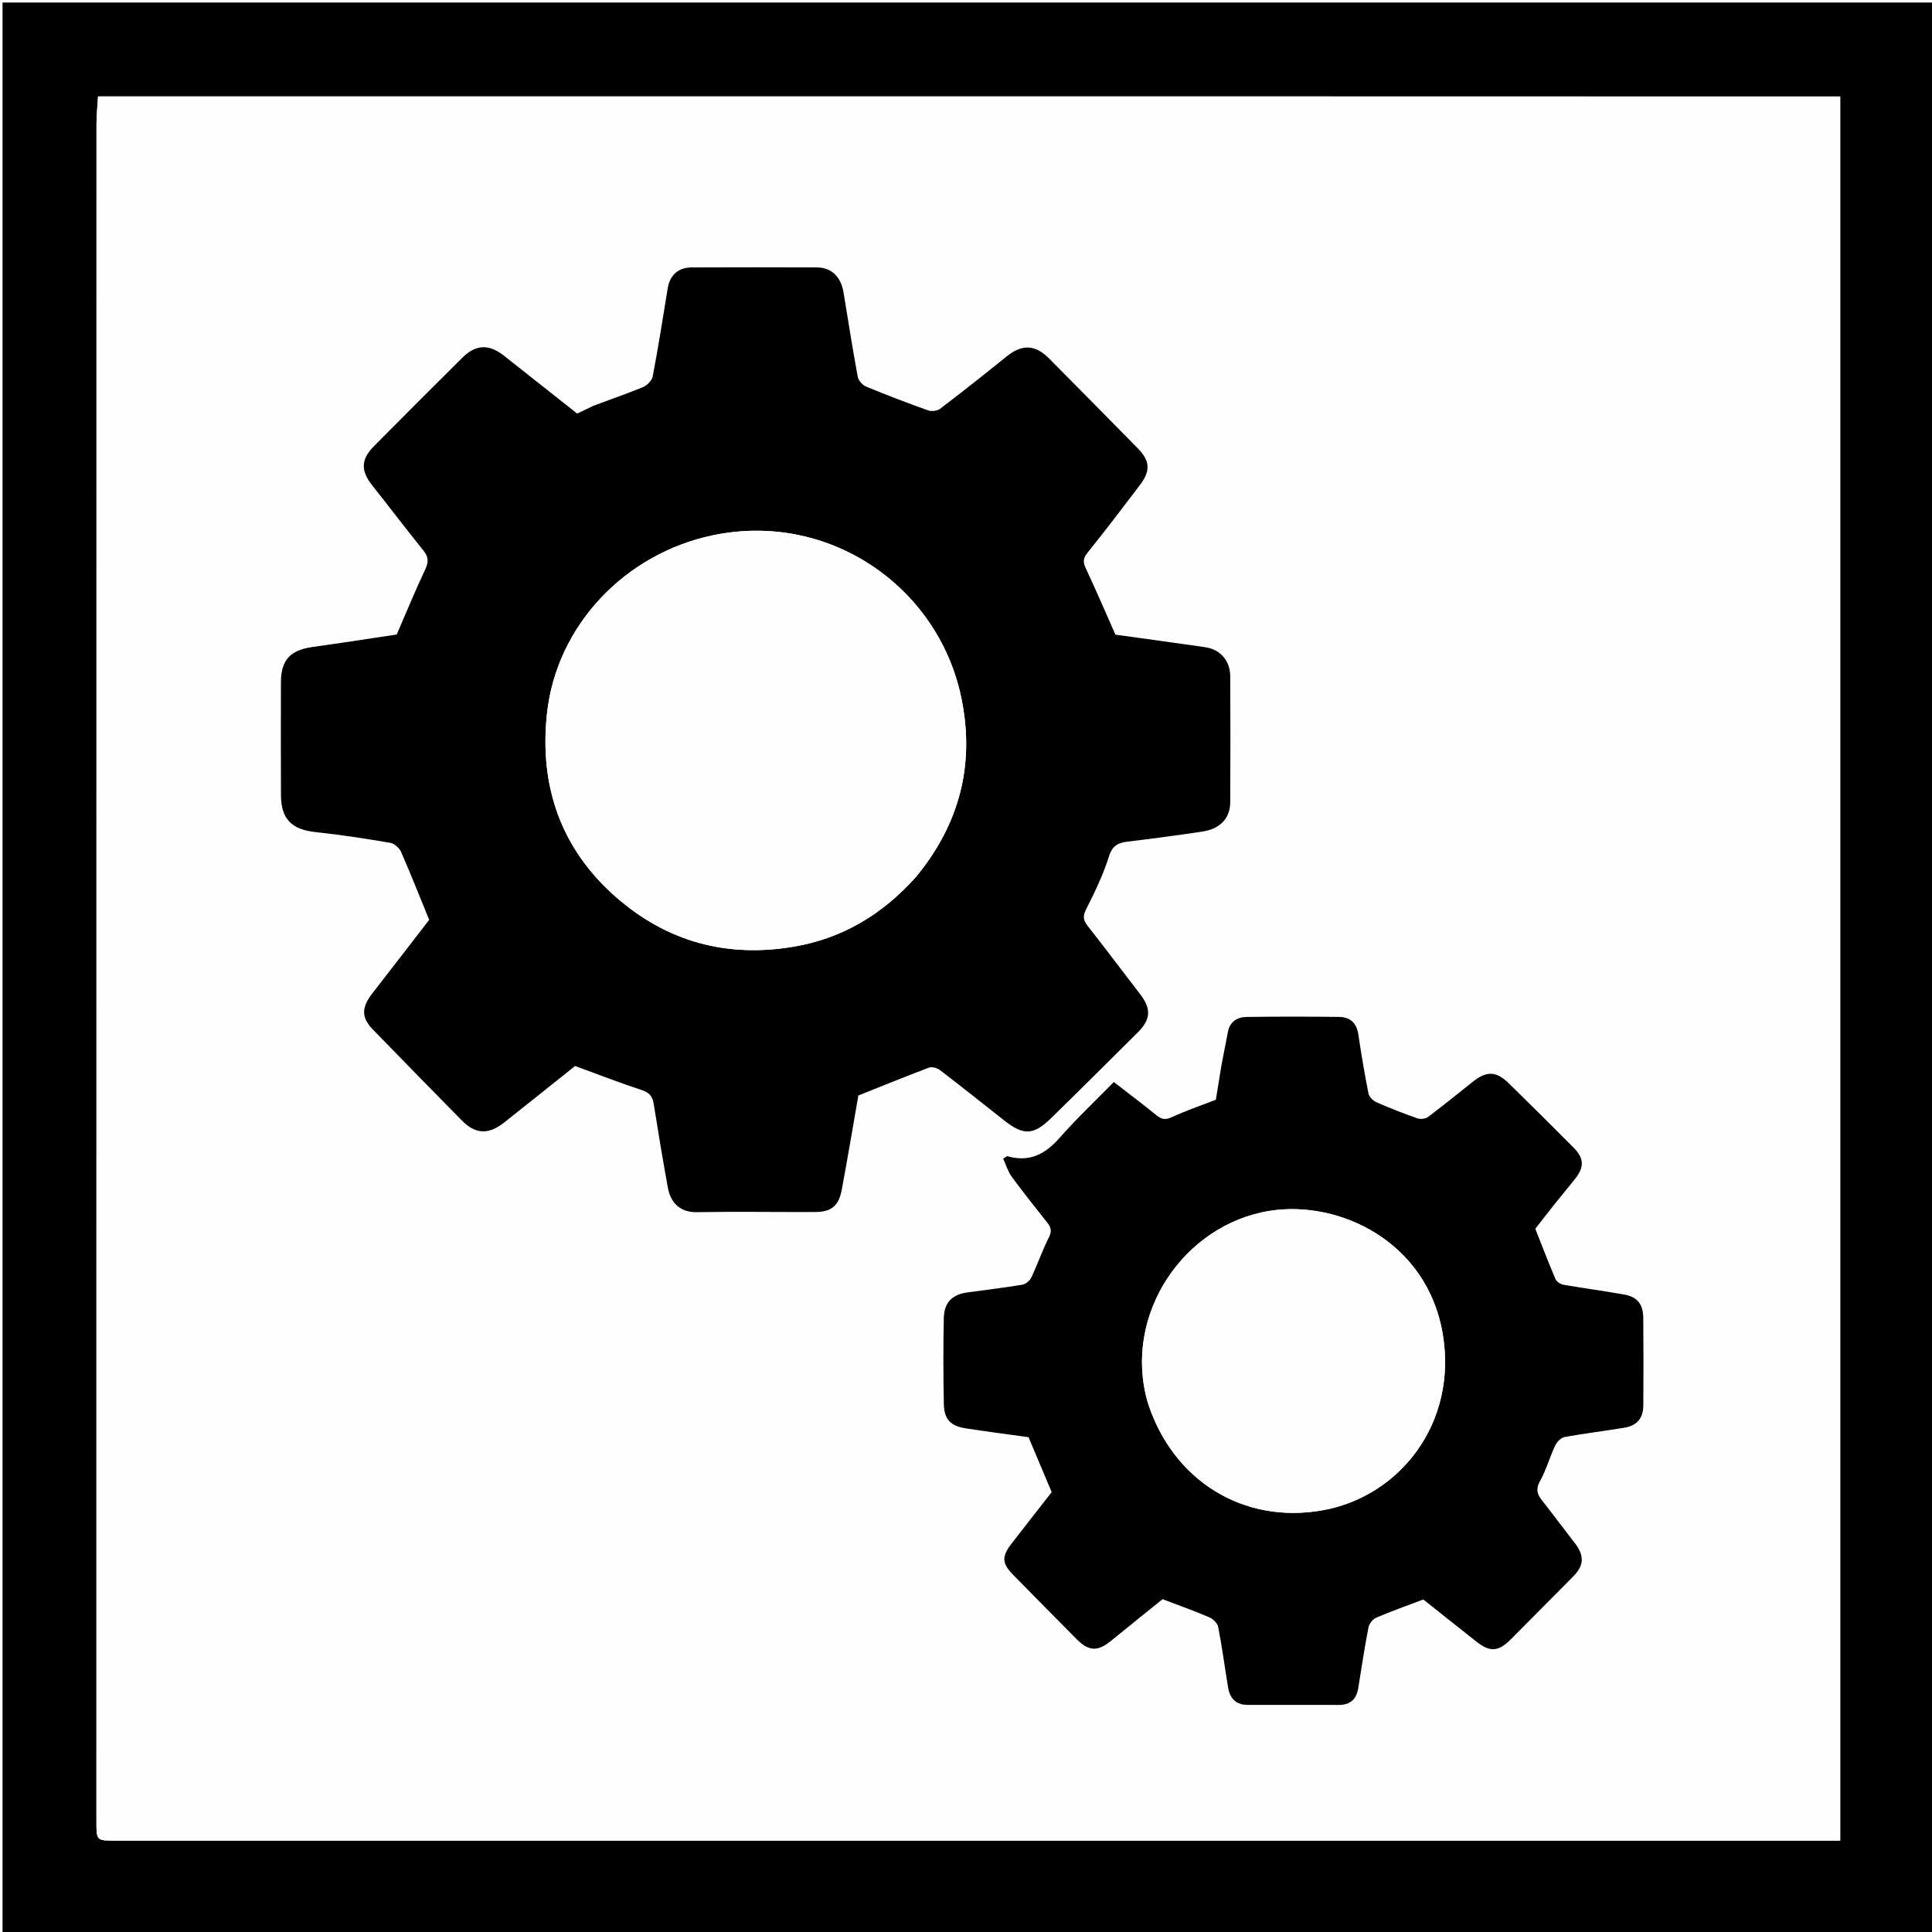
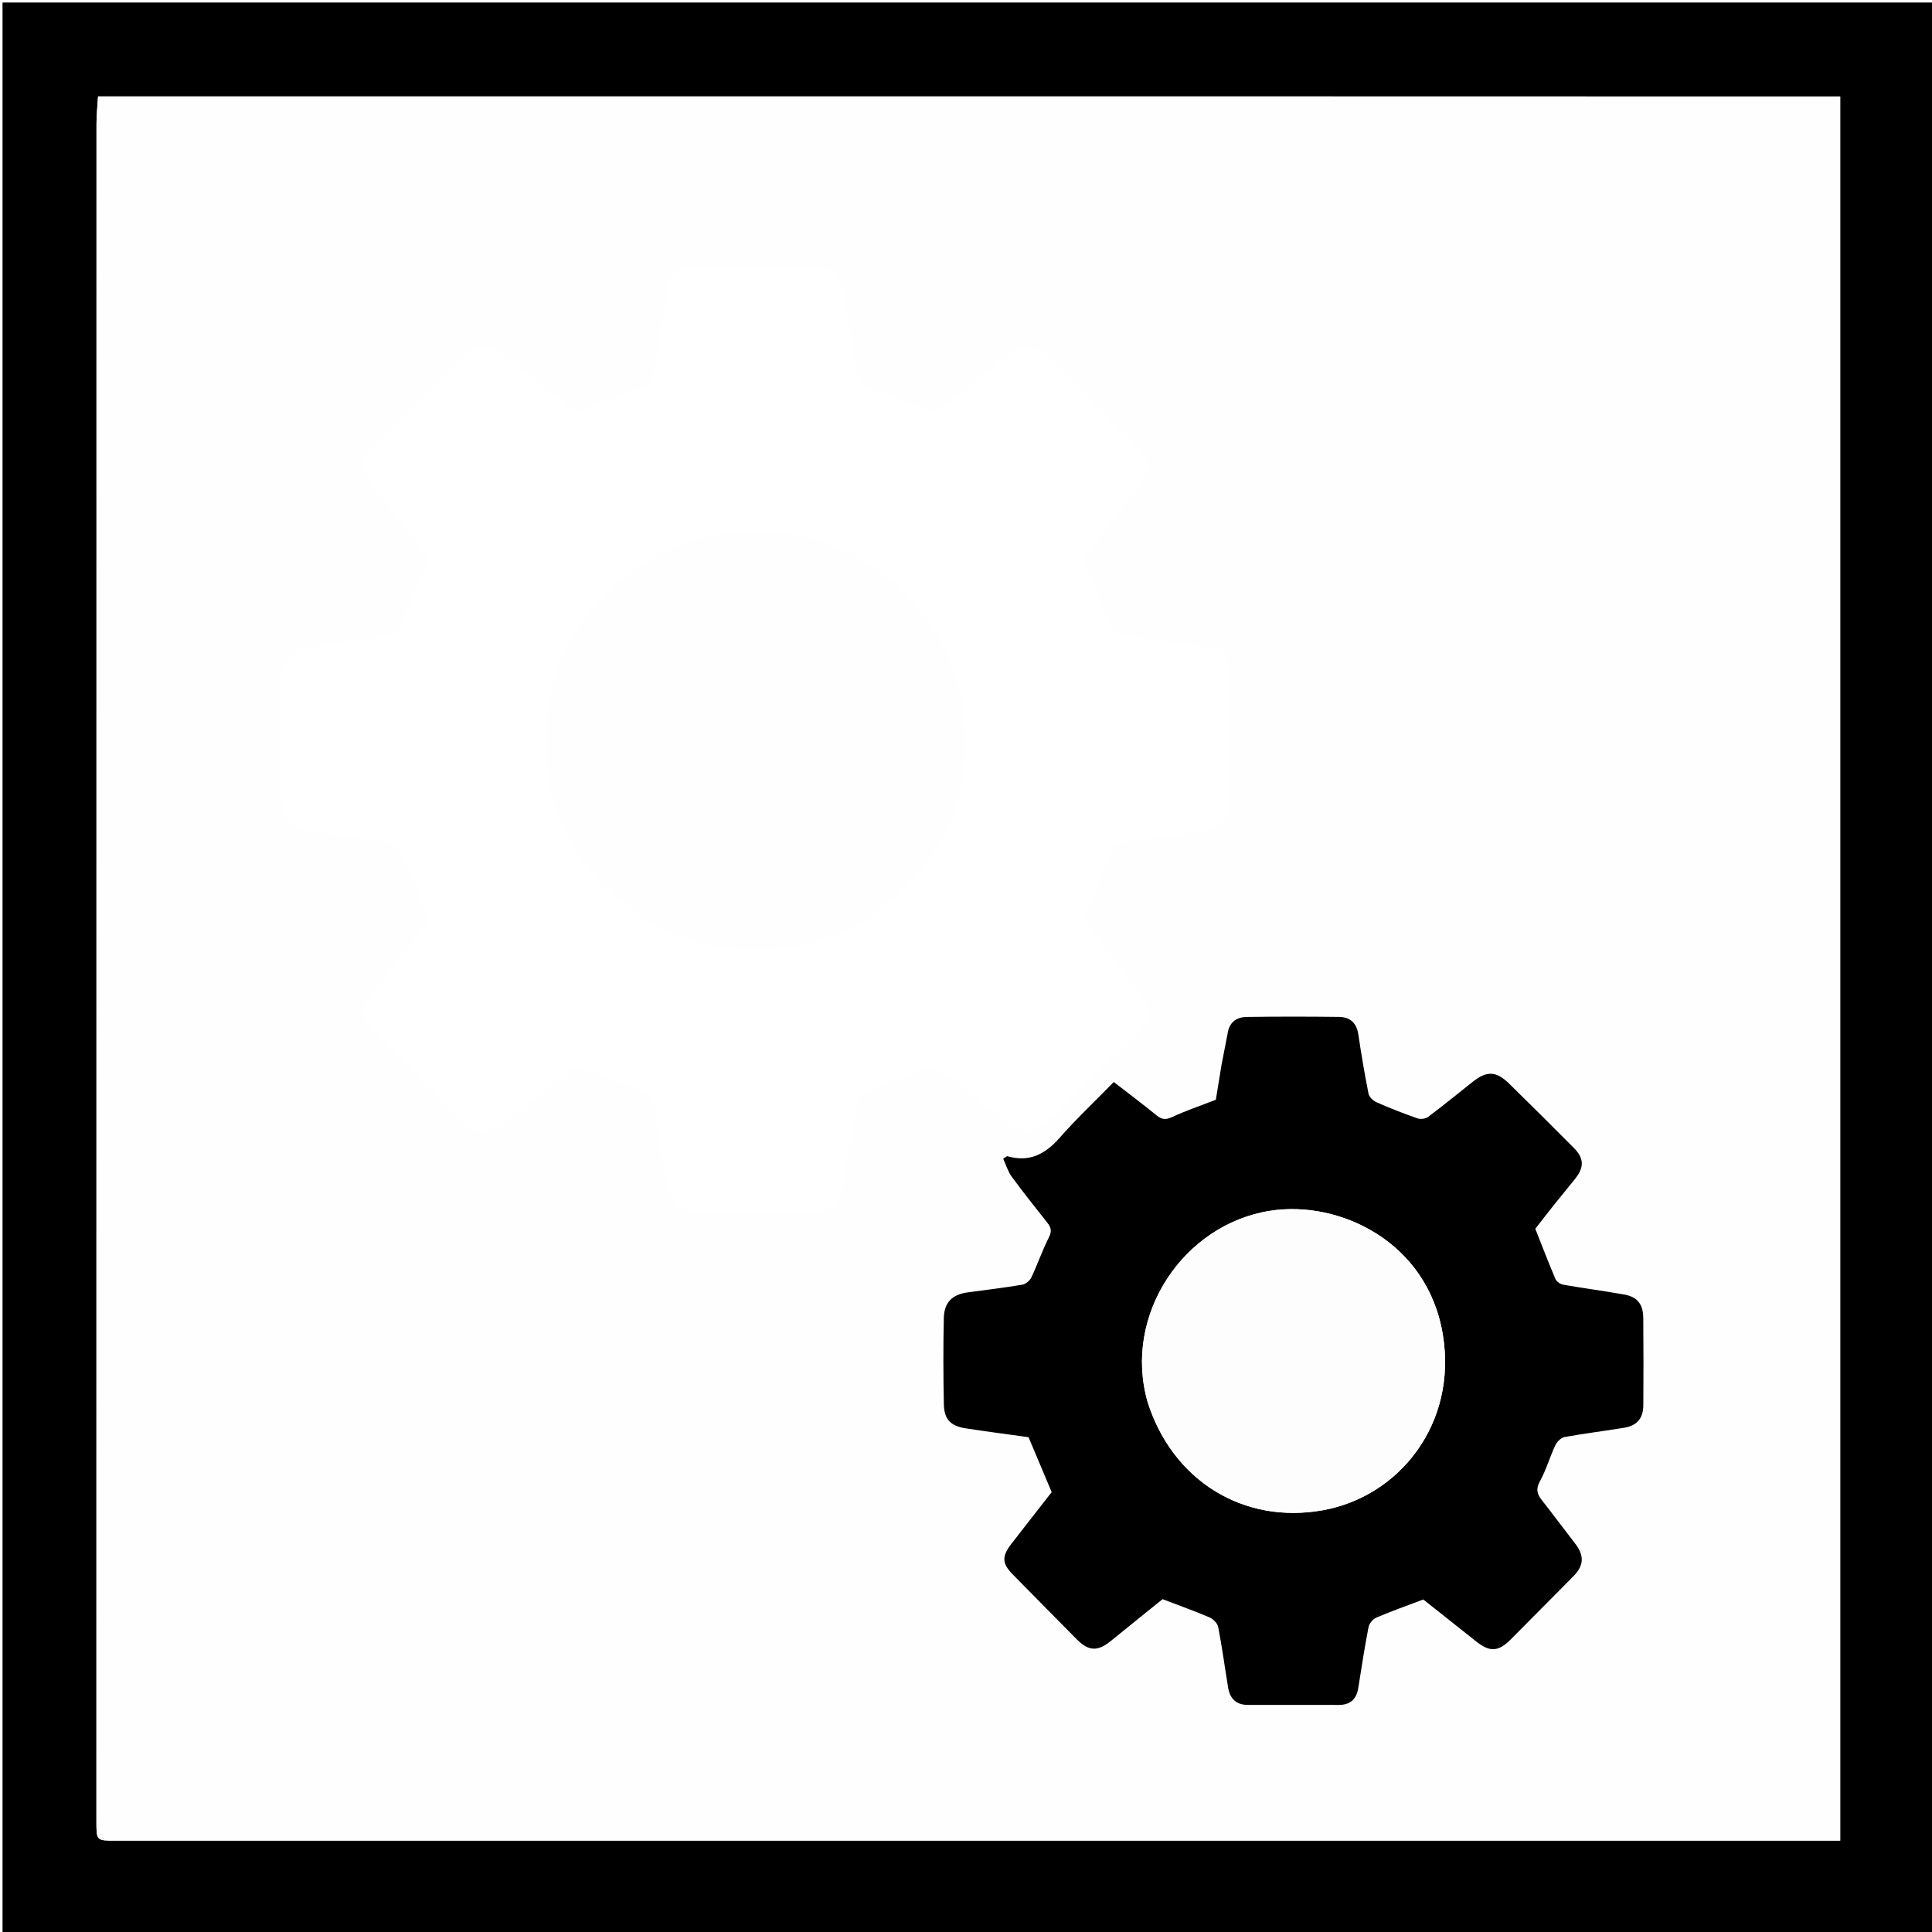
<svg xmlns="http://www.w3.org/2000/svg" version="1.1" id="Layer_1" x="0px" y="0px" width="100%" viewBox="0 0 764 764" enable-background="new 0 0 764 764" xml:space="preserve">
  <rect width="100%" height="100%" fill="white" />
  <path opacity="1" stroke="none" d=" M419,765   C279.333,765 140.167,765 1,765   C1,510.333 1,255.667 1,1   C255.667,1 510.333,1 765,1   C765,255.667 765,510.333 765,765   C649.833,765 534.667,765 419,765  M495.5,38.136   C343.373,38.136 191.246,38.136 38.776,38.136   C38.549,41.937 38.162,45.401 38.161,48.865   C38.132,272.667 38.133,496.469 38.133,720.271   C38.133,727.867 38.138,727.868 45.722,727.868   C270.523,727.868 495.323,727.868 720.124,727.868   C722.711,727.868 725.299,727.868 727.699,727.868   C727.699,497.623 727.699,267.906 727.699,38.159   C650.431,38.159 573.466,38.159 495.5,38.136  z" />
  <path fill="#FEFEFE" opacity="1" stroke="none" d=" M496,38.148   C573.466,38.159 650.431,38.159 727.699,38.159   C727.699,267.906 727.699,497.623 727.699,727.868   C725.299,727.868 722.711,727.868 720.124,727.868   C495.323,727.868 270.523,727.868 45.722,727.868   C38.138,727.868 38.133,727.867 38.133,720.271   C38.133,496.469 38.132,272.667 38.161,48.865   C38.162,45.401 38.549,41.937 38.776,38.136   C191.246,38.136 343.373,38.136 496,38.148  M234.208,160.742   C232.275,161.648 230.342,162.553 228.236,163.54   C218.559,155.893 208.913,148.271 199.268,140.648   C193.37,135.988 188.17,136.158 182.83,141.457   C171.122,153.073 159.47,164.747 147.854,176.455   C142.711,181.639 142.631,186.18 147.119,191.843   C153.931,200.44 160.557,209.187 167.454,217.715   C169.524,220.275 169.521,222.28 168.137,225.214   C164.209,233.54 160.718,242.073 156.886,250.914   C146.247,252.5 134.978,254.273 123.681,255.836   C114.761,257.07 111.109,260.962 111.092,269.871   C111.065,284.702 111.03,299.533 111.101,314.363   C111.147,323.981 115.398,328.07 124.891,329.065   C134.761,330.1 144.587,331.637 154.373,333.302   C155.979,333.575 157.926,335.355 158.616,336.922   C162.401,345.526 165.844,354.281 169.715,363.745   C162.612,372.944 154.934,382.95 147.184,392.9   C142.929,398.363 142.853,402.382 147.369,407.029   C159.092,419.095 170.847,431.13 182.657,443.111   C188.048,448.58 193.214,448.773 199.384,443.883   C209.025,436.242 218.626,428.551 227.411,421.546   C236.642,424.918 245.108,428.223 253.733,431.044   C256.713,432.019 258.018,433.462 258.491,436.439   C260.256,447.555 262.104,458.661 264.113,469.735   C265.204,475.745 269.142,479.45 275.397,479.342   C291.055,479.07 306.722,479.341 322.385,479.278   C328.781,479.252 331.679,476.868 332.89,470.383   C335.229,457.85 337.323,445.27 339.43,433.214   C348.862,429.449 358.027,425.694 367.295,422.21   C368.484,421.763 370.542,422.278 371.62,423.103   C380.21,429.668 388.663,436.412 397.153,443.108   C404.605,448.986 408.643,448.981 415.363,442.443   C426.946,431.172 438.353,419.721 449.839,408.351   C455.125,403.118 455.346,398.94 450.795,393.048   C443.889,384.106 437.133,375.048 430.136,366.179   C428.342,363.905 428.116,362.33 429.499,359.587   C432.912,352.816 436.269,345.906 438.518,338.698   C439.884,334.32 442.192,333.259 446.052,332.795   C455.909,331.611 465.755,330.302 475.572,328.826   C482.449,327.793 486.447,323.582 486.485,317.329   C486.586,300.666 486.584,284.002 486.487,267.339   C486.452,261.283 482.499,256.786 476.649,255.936   C464.54,254.176 452.413,252.543 441.088,250.968   C437.05,241.862 433.358,233.229 429.37,224.734   C428.227,222.299 428.261,220.797 430.033,218.595   C437.122,209.791 443.964,200.784 450.798,191.777   C455.054,186.17 454.775,182.218 449.899,177.258   C438.221,165.379 426.524,153.517 414.785,141.698   C409.285,136.161 404.056,136.11 398.017,140.996   C389.352,148.004 380.602,154.91 371.738,161.662   C370.621,162.513 368.384,162.769 367.028,162.286   C358.785,159.35 350.602,156.229 342.517,152.885   C341.086,152.293 339.465,150.5 339.193,149.028   C337.143,137.942 335.409,126.798 333.578,115.672   C332.552,109.435 328.796,105.773 323.007,105.75   C306.51,105.684 290.012,105.692 273.515,105.755   C268.144,105.775 264.877,108.848 264.04,114.026   C262.165,125.63 260.315,137.242 258.13,148.79   C257.822,150.418 255.97,152.36 254.363,153.031   C247.96,155.703 241.371,157.929 234.208,160.742  M482.946,421.632   C482.185,426.328 481.425,431.023 480.798,434.897   C474.464,437.354 468.813,439.259 463.44,441.759   C460.909,442.937 459.356,442.694 457.31,441.026   C451.925,436.637 446.364,432.464 440.444,427.872   C433.093,435.386 425.685,442.368 418.994,449.981   C413.275,456.489 406.961,459.71 398.343,457.21   C398.141,457.152 397.816,457.518 396.707,458.214   C397.784,460.536 398.558,463.234 400.112,465.362   C404.62,471.535 409.418,477.498 414.153,483.503   C415.582,485.314 416.047,486.791 414.829,489.2   C412.216,494.37 410.327,499.902 407.851,505.149   C407.254,506.415 405.634,507.791 404.298,508.016   C397.119,509.227 389.883,510.103 382.664,511.069   C376.61,511.879 373.361,514.984 373.226,521.251   C372.982,532.574 373.011,543.91 373.238,555.234   C373.359,561.294 375.893,563.904 381.94,564.839   C390.28,566.129 398.653,567.201 406.731,568.328   C409.795,575.603 412.743,582.604 415.884,590.061   C410.774,596.61 405.34,603.53 399.957,610.49   C396.062,615.526 396.227,618.276 400.546,622.657   C408.966,631.198 417.357,639.766 425.813,648.271   C430.54,653.025 434.122,653.111 439.288,648.904   C446.238,643.244 453.231,637.635 459.73,632.387   C466.284,634.889 472.34,637.037 478.233,639.566   C479.713,640.202 481.449,641.911 481.734,643.385   C483.269,651.346 484.337,659.395 485.664,667.398   C486.383,671.731 488.872,674.2 493.467,674.197   C505.463,674.189 517.459,674.195 529.455,674.205   C534.022,674.208 536.44,671.883 537.138,667.428   C538.391,659.428 539.633,651.421 541.174,643.474   C541.453,642.038 542.88,640.264 544.222,639.693   C550.27,637.116 556.478,634.917 562.827,632.506   C569.613,637.886 576.657,643.452 583.678,649.046   C589.158,653.411 592.486,653.253 597.5,648.218   C605.728,639.955 613.917,631.653 622.135,623.381   C626.442,619.046 626.59,615.144 622.741,610.198   C618.359,604.565 614.125,598.817 609.704,593.215   C607.77,590.766 607.281,588.775 608.986,585.695   C611.453,581.24 612.845,576.202 615.022,571.567   C615.68,570.166 617.283,568.528 618.686,568.271   C626.513,566.842 634.428,565.903 642.279,564.594   C647.37,563.745 649.807,560.858 649.844,555.708   C649.928,544.213 649.923,532.716 649.823,521.221   C649.775,515.703 647.468,512.826 642.195,511.896   C634.212,510.487 626.169,509.426 618.183,508.032   C617.037,507.831 615.544,506.82 615.11,505.801   C612.332,499.291 609.805,492.674 607.127,485.916   C609.552,482.811 612.079,479.52 614.667,476.277   C617.366,472.895 620.154,469.584 622.846,466.197   C626.54,461.549 626.437,458.019 622.31,453.873   C613.849,445.372 605.355,436.901 596.782,428.513   C591.642,423.484 587.904,423.4 582.352,427.818   C576.495,432.478 570.688,437.207 564.703,441.698   C563.7,442.45 561.724,442.67 560.509,442.245   C555.063,440.339 549.676,438.236 544.394,435.914   C543.043,435.32 541.442,433.811 541.175,432.479   C539.616,424.706 538.31,416.876 537.144,409.032   C536.466,404.469 533.823,402.184 529.503,402.133   C517.342,401.987 505.177,401.98 493.017,402.146   C489.266,402.197 486.344,403.966 485.567,408.109   C484.774,412.336 483.932,416.555 482.946,421.632  z" />
-   <path opacity="1" stroke="none" d=" M234.529,160.531   C241.371,157.929 247.96,155.703 254.363,153.031   C255.97,152.36 257.822,150.418 258.13,148.79   C260.315,137.242 262.165,125.63 264.04,114.026   C264.877,108.848 268.144,105.775 273.515,105.755   C290.012,105.692 306.51,105.684 323.007,105.75   C328.796,105.773 332.552,109.435 333.578,115.672   C335.409,126.798 337.143,137.942 339.193,149.028   C339.465,150.5 341.086,152.293 342.517,152.885   C350.602,156.229 358.785,159.35 367.028,162.286   C368.384,162.769 370.621,162.513 371.738,161.662   C380.602,154.91 389.352,148.004 398.017,140.996   C404.056,136.11 409.285,136.161 414.785,141.698   C426.524,153.517 438.221,165.379 449.899,177.258   C454.775,182.218 455.054,186.17 450.798,191.777   C443.964,200.784 437.122,209.791 430.033,218.595   C428.261,220.797 428.227,222.299 429.37,224.734   C433.358,233.229 437.05,241.862 441.088,250.968   C452.413,252.543 464.54,254.176 476.649,255.936   C482.499,256.786 486.452,261.283 486.487,267.339   C486.584,284.002 486.586,300.666 486.485,317.329   C486.447,323.582 482.449,327.793 475.572,328.826   C465.755,330.302 455.909,331.611 446.052,332.795   C442.192,333.259 439.884,334.32 438.518,338.698   C436.269,345.906 432.912,352.816 429.499,359.587   C428.116,362.33 428.342,363.905 430.136,366.179   C437.133,375.048 443.889,384.106 450.795,393.048   C455.346,398.94 455.125,403.118 449.839,408.351   C438.353,419.721 426.946,431.172 415.363,442.443   C408.643,448.981 404.605,448.986 397.153,443.108   C388.663,436.412 380.21,429.668 371.62,423.103   C370.542,422.278 368.484,421.763 367.295,422.21   C358.027,425.694 348.862,429.449 339.43,433.214   C337.323,445.27 335.229,457.85 332.89,470.383   C331.679,476.868 328.781,479.252 322.385,479.278   C306.722,479.341 291.055,479.07 275.397,479.342   C269.142,479.45 265.204,475.745 264.113,469.735   C262.104,458.661 260.256,447.555 258.491,436.439   C258.018,433.462 256.713,432.019 253.733,431.044   C245.108,428.223 236.642,424.918 227.411,421.546   C218.626,428.551 209.025,436.242 199.384,443.883   C193.214,448.773 188.048,448.58 182.657,443.111   C170.847,431.13 159.092,419.095 147.369,407.029   C142.853,402.382 142.929,398.363 147.184,392.9   C154.934,382.95 162.612,372.944 169.715,363.745   C165.844,354.281 162.401,345.526 158.616,336.922   C157.926,335.355 155.979,333.575 154.373,333.302   C144.587,331.637 134.761,330.1 124.891,329.065   C115.398,328.07 111.147,323.981 111.101,314.363   C111.03,299.533 111.065,284.702 111.092,269.871   C111.109,260.962 114.761,257.07 123.681,255.836   C134.978,254.273 146.247,252.5 156.886,250.914   C160.718,242.073 164.209,233.54 168.137,225.214   C169.521,222.28 169.524,220.275 167.454,217.715   C160.557,209.187 153.931,200.44 147.119,191.843   C142.631,186.18 142.711,181.639 147.854,176.455   C159.47,164.747 171.122,153.073 182.83,141.457   C188.17,136.158 193.37,135.988 199.268,140.648   C208.913,148.271 218.559,155.893 228.236,163.54   C230.342,162.553 232.275,161.648 234.529,160.531  M362.265,346.743   C379.683,325.664 385.756,301.601 379.937,274.989   C370.467,231.687 327.628,202.159 281.978,211.661   C247.193,218.901 220.074,247.292 216.301,282.174   C213.219,310.678 221.696,335.504 243.491,354.661   C263.742,372.462 287.606,378.929 314.269,374.286   C333.306,370.97 348.95,361.564 362.265,346.743  z" />
  <path opacity="1" stroke="none" d=" M483.029,421.204   C483.932,416.555 484.774,412.336 485.567,408.109   C486.344,403.966 489.266,402.197 493.017,402.146   C505.177,401.98 517.342,401.987 529.503,402.133   C533.823,402.184 536.466,404.469 537.144,409.032   C538.31,416.876 539.616,424.706 541.175,432.479   C541.442,433.811 543.043,435.32 544.394,435.914   C549.676,438.236 555.063,440.339 560.509,442.245   C561.724,442.67 563.7,442.45 564.703,441.698   C570.688,437.207 576.495,432.478 582.352,427.818   C587.904,423.4 591.642,423.484 596.782,428.513   C605.355,436.901 613.849,445.372 622.31,453.873   C626.437,458.019 626.54,461.549 622.846,466.197   C620.154,469.584 617.366,472.895 614.667,476.277   C612.079,479.52 609.552,482.811 607.127,485.916   C609.805,492.674 612.332,499.291 615.11,505.801   C615.544,506.82 617.037,507.831 618.183,508.032   C626.169,509.426 634.212,510.487 642.195,511.896   C647.468,512.826 649.775,515.703 649.823,521.221   C649.923,532.716 649.928,544.213 649.844,555.708   C649.807,560.858 647.37,563.745 642.279,564.594   C634.428,565.903 626.513,566.842 618.686,568.271   C617.283,568.528 615.68,570.166 615.022,571.567   C612.845,576.202 611.453,581.24 608.986,585.695   C607.281,588.775 607.77,590.766 609.704,593.215   C614.125,598.817 618.359,604.565 622.741,610.198   C626.59,615.144 626.442,619.046 622.135,623.381   C613.917,631.653 605.728,639.955 597.5,648.218   C592.486,653.253 589.158,653.411 583.678,649.046   C576.657,643.452 569.613,637.886 562.827,632.506   C556.478,634.917 550.27,637.116 544.222,639.693   C542.88,640.264 541.453,642.038 541.174,643.474   C539.633,651.421 538.391,659.428 537.138,667.428   C536.44,671.883 534.022,674.208 529.455,674.205   C517.459,674.195 505.463,674.189 493.467,674.197   C488.872,674.2 486.383,671.731 485.664,667.398   C484.337,659.395 483.269,651.346 481.734,643.385   C481.449,641.911 479.713,640.202 478.233,639.566   C472.34,637.037 466.284,634.889 459.73,632.387   C453.231,637.635 446.238,643.244 439.288,648.904   C434.122,653.111 430.54,653.025 425.813,648.271   C417.357,639.766 408.966,631.198 400.546,622.657   C396.227,618.276 396.062,615.526 399.957,610.49   C405.34,603.53 410.774,596.61 415.884,590.061   C412.743,582.604 409.795,575.603 406.731,568.328   C398.653,567.201 390.28,566.129 381.94,564.839   C375.893,563.904 373.359,561.294 373.238,555.234   C373.011,543.91 372.982,532.574 373.226,521.251   C373.361,514.984 376.61,511.879 382.664,511.069   C389.883,510.103 397.119,509.227 404.298,508.016   C405.634,507.791 407.254,506.415 407.851,505.149   C410.327,499.902 412.216,494.37 414.829,489.2   C416.047,486.791 415.582,485.314 414.153,483.503   C409.418,477.498 404.62,471.535 400.112,465.362   C398.558,463.234 397.784,460.536 396.707,458.214   C397.816,457.518 398.141,457.152 398.343,457.21   C406.961,459.71 413.275,456.489 418.994,449.981   C425.685,442.368 433.093,435.386 440.444,427.872   C446.364,432.464 451.925,436.637 457.31,441.026   C459.356,442.694 460.909,442.937 463.44,441.759   C468.813,439.259 474.464,437.354 480.798,434.897   C481.425,431.023 482.185,426.328 483.029,421.204  M453.784,554.434   C463.579,585.41 491.651,602.942 523.262,597.187   C553.509,591.68 576.3,562.873 570.576,527.856   C564.53,490.875 529.506,474.533 502.268,478.8   C468.006,484.168 444.055,519.986 453.784,554.434  z" />
  <path fill="#FEFEFE" opacity="1" stroke="none" d=" M362.01,346.991   C348.95,361.564 333.306,370.97 314.269,374.286   C287.606,378.929 263.742,372.462 243.491,354.661   C221.696,335.504 213.219,310.678 216.301,282.174   C220.074,247.292 247.193,218.901 281.978,211.661   C327.628,202.159 370.467,231.687 379.937,274.989   C385.756,301.601 379.683,325.664 362.01,346.991  z" />
  <path fill="#FDFDFD" opacity="1" stroke="none" d=" M453.751,554.023   C444.055,519.986 468.006,484.168 502.268,478.8   C529.506,474.533 564.53,490.875 570.576,527.856   C576.3,562.873 553.509,591.68 523.262,597.187   C491.651,602.942 463.579,585.41 453.751,554.023  z" />
</svg>